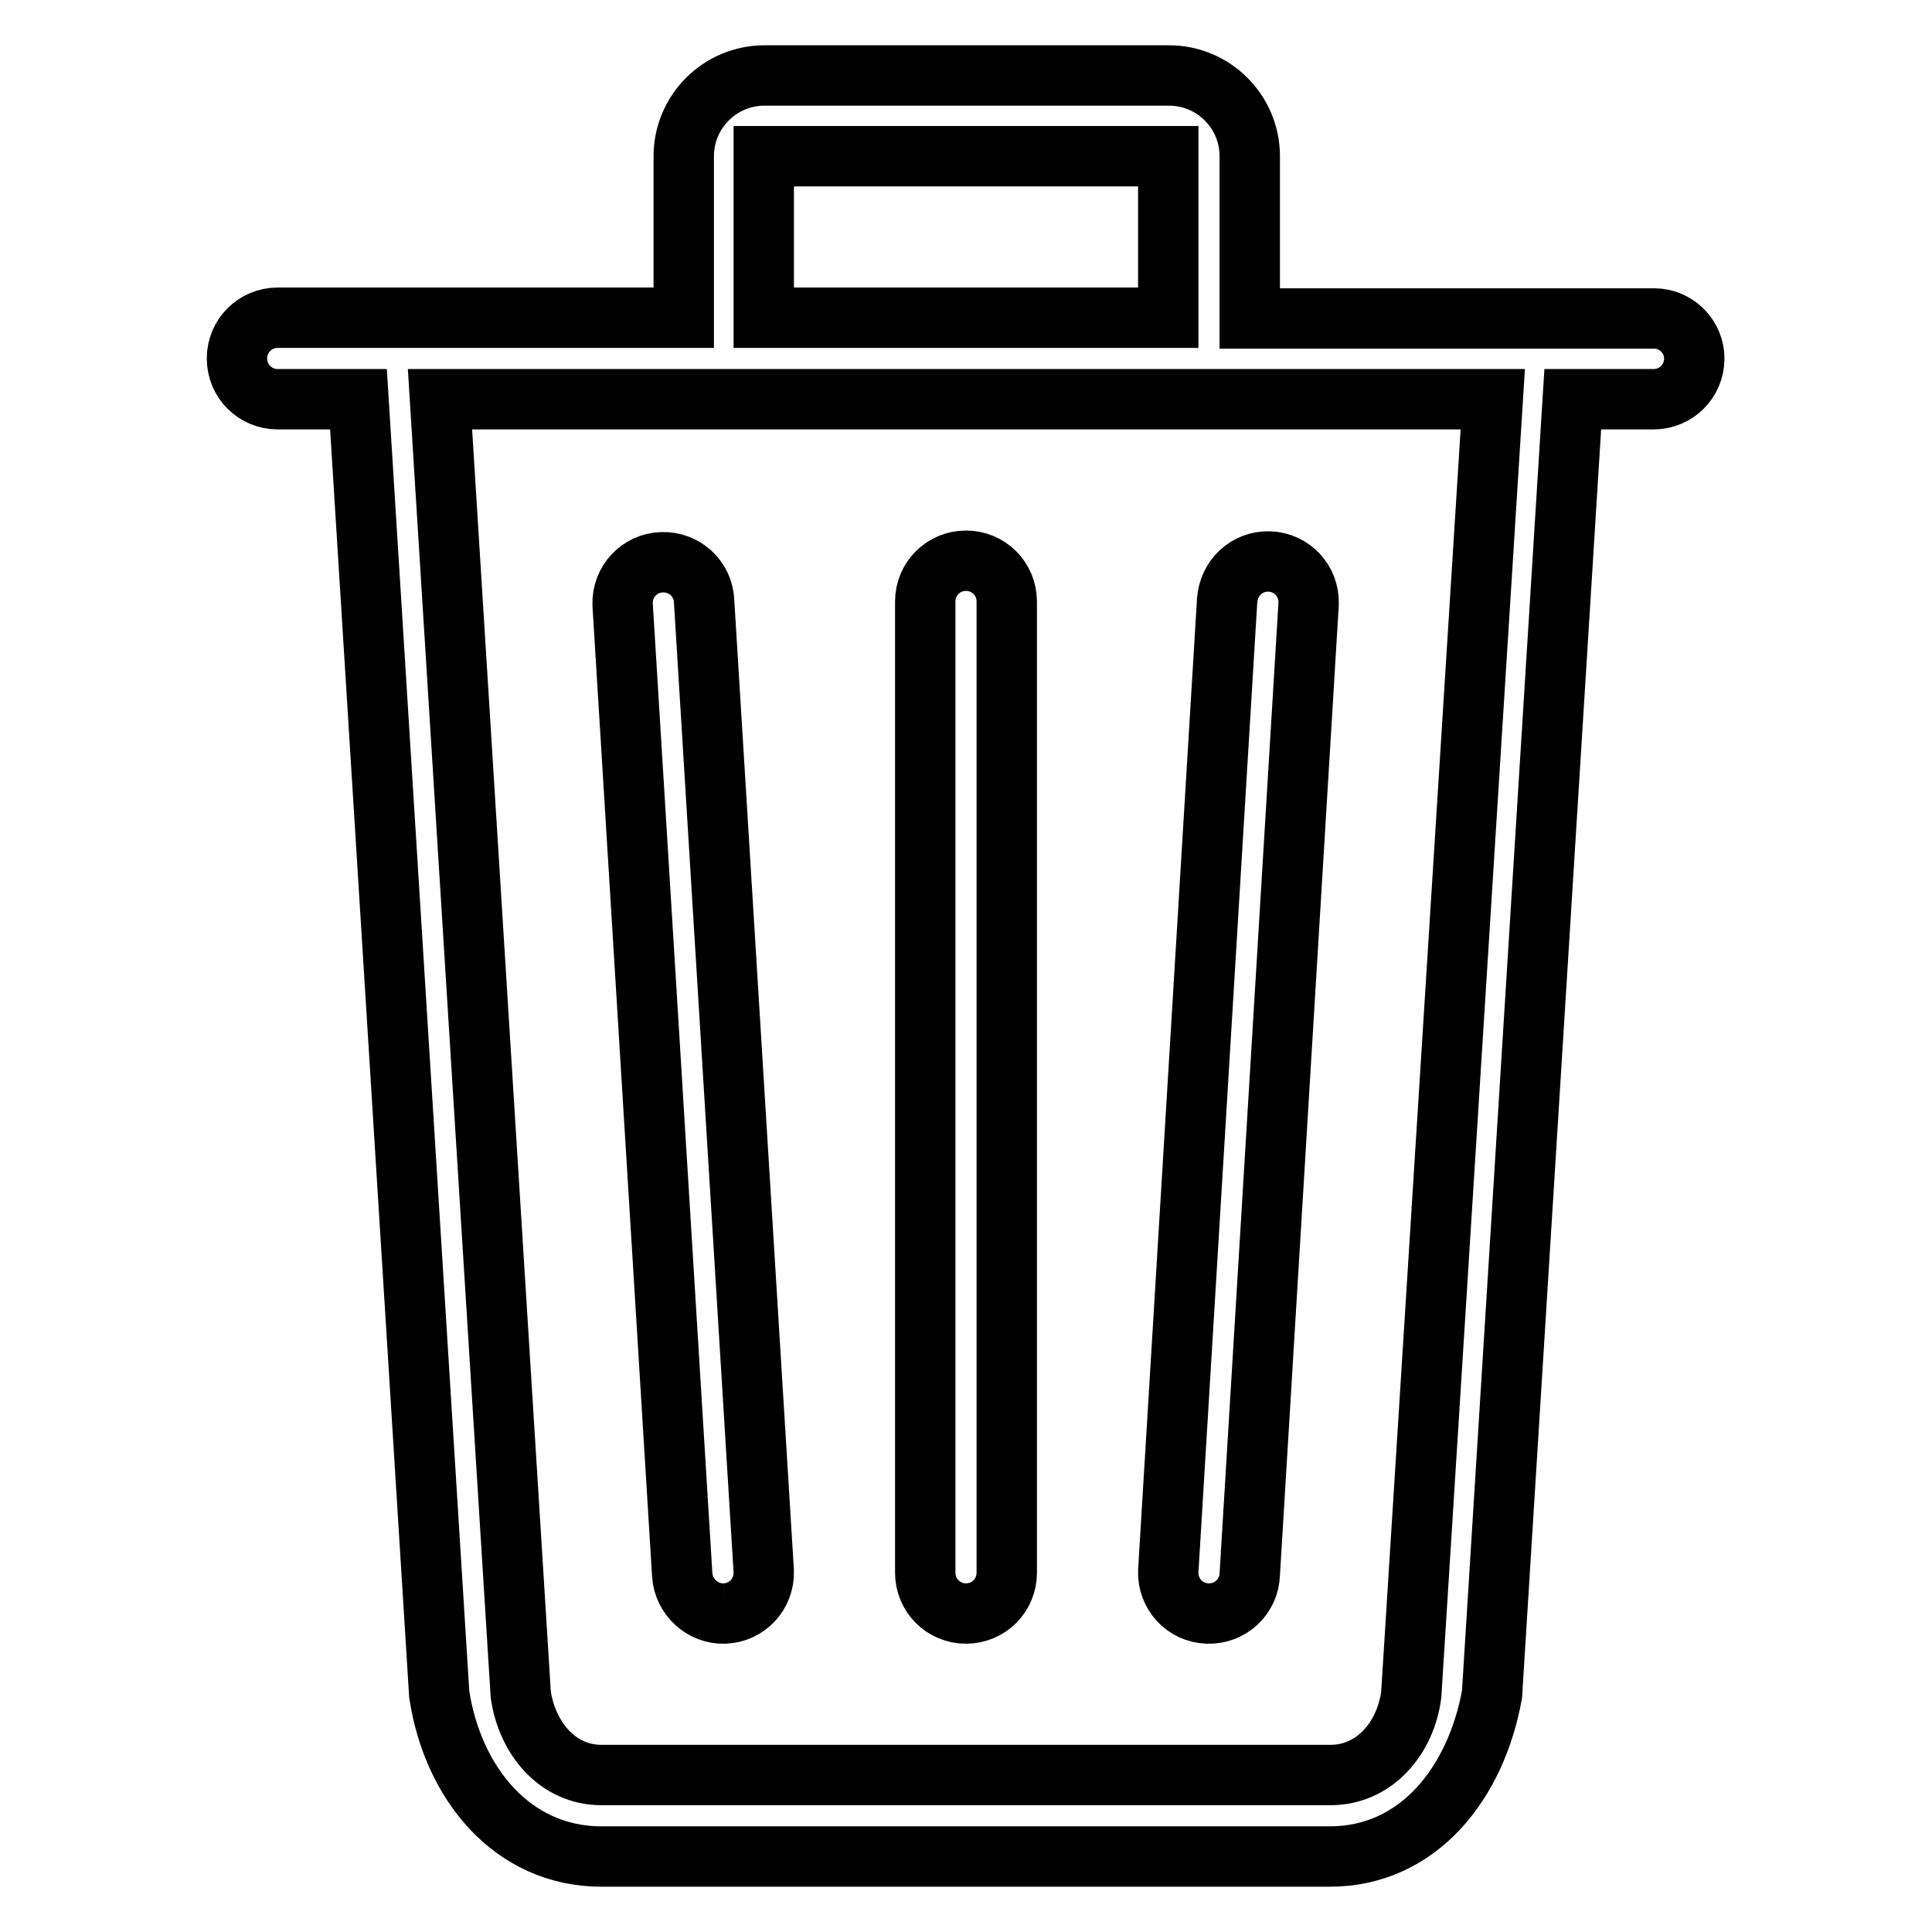
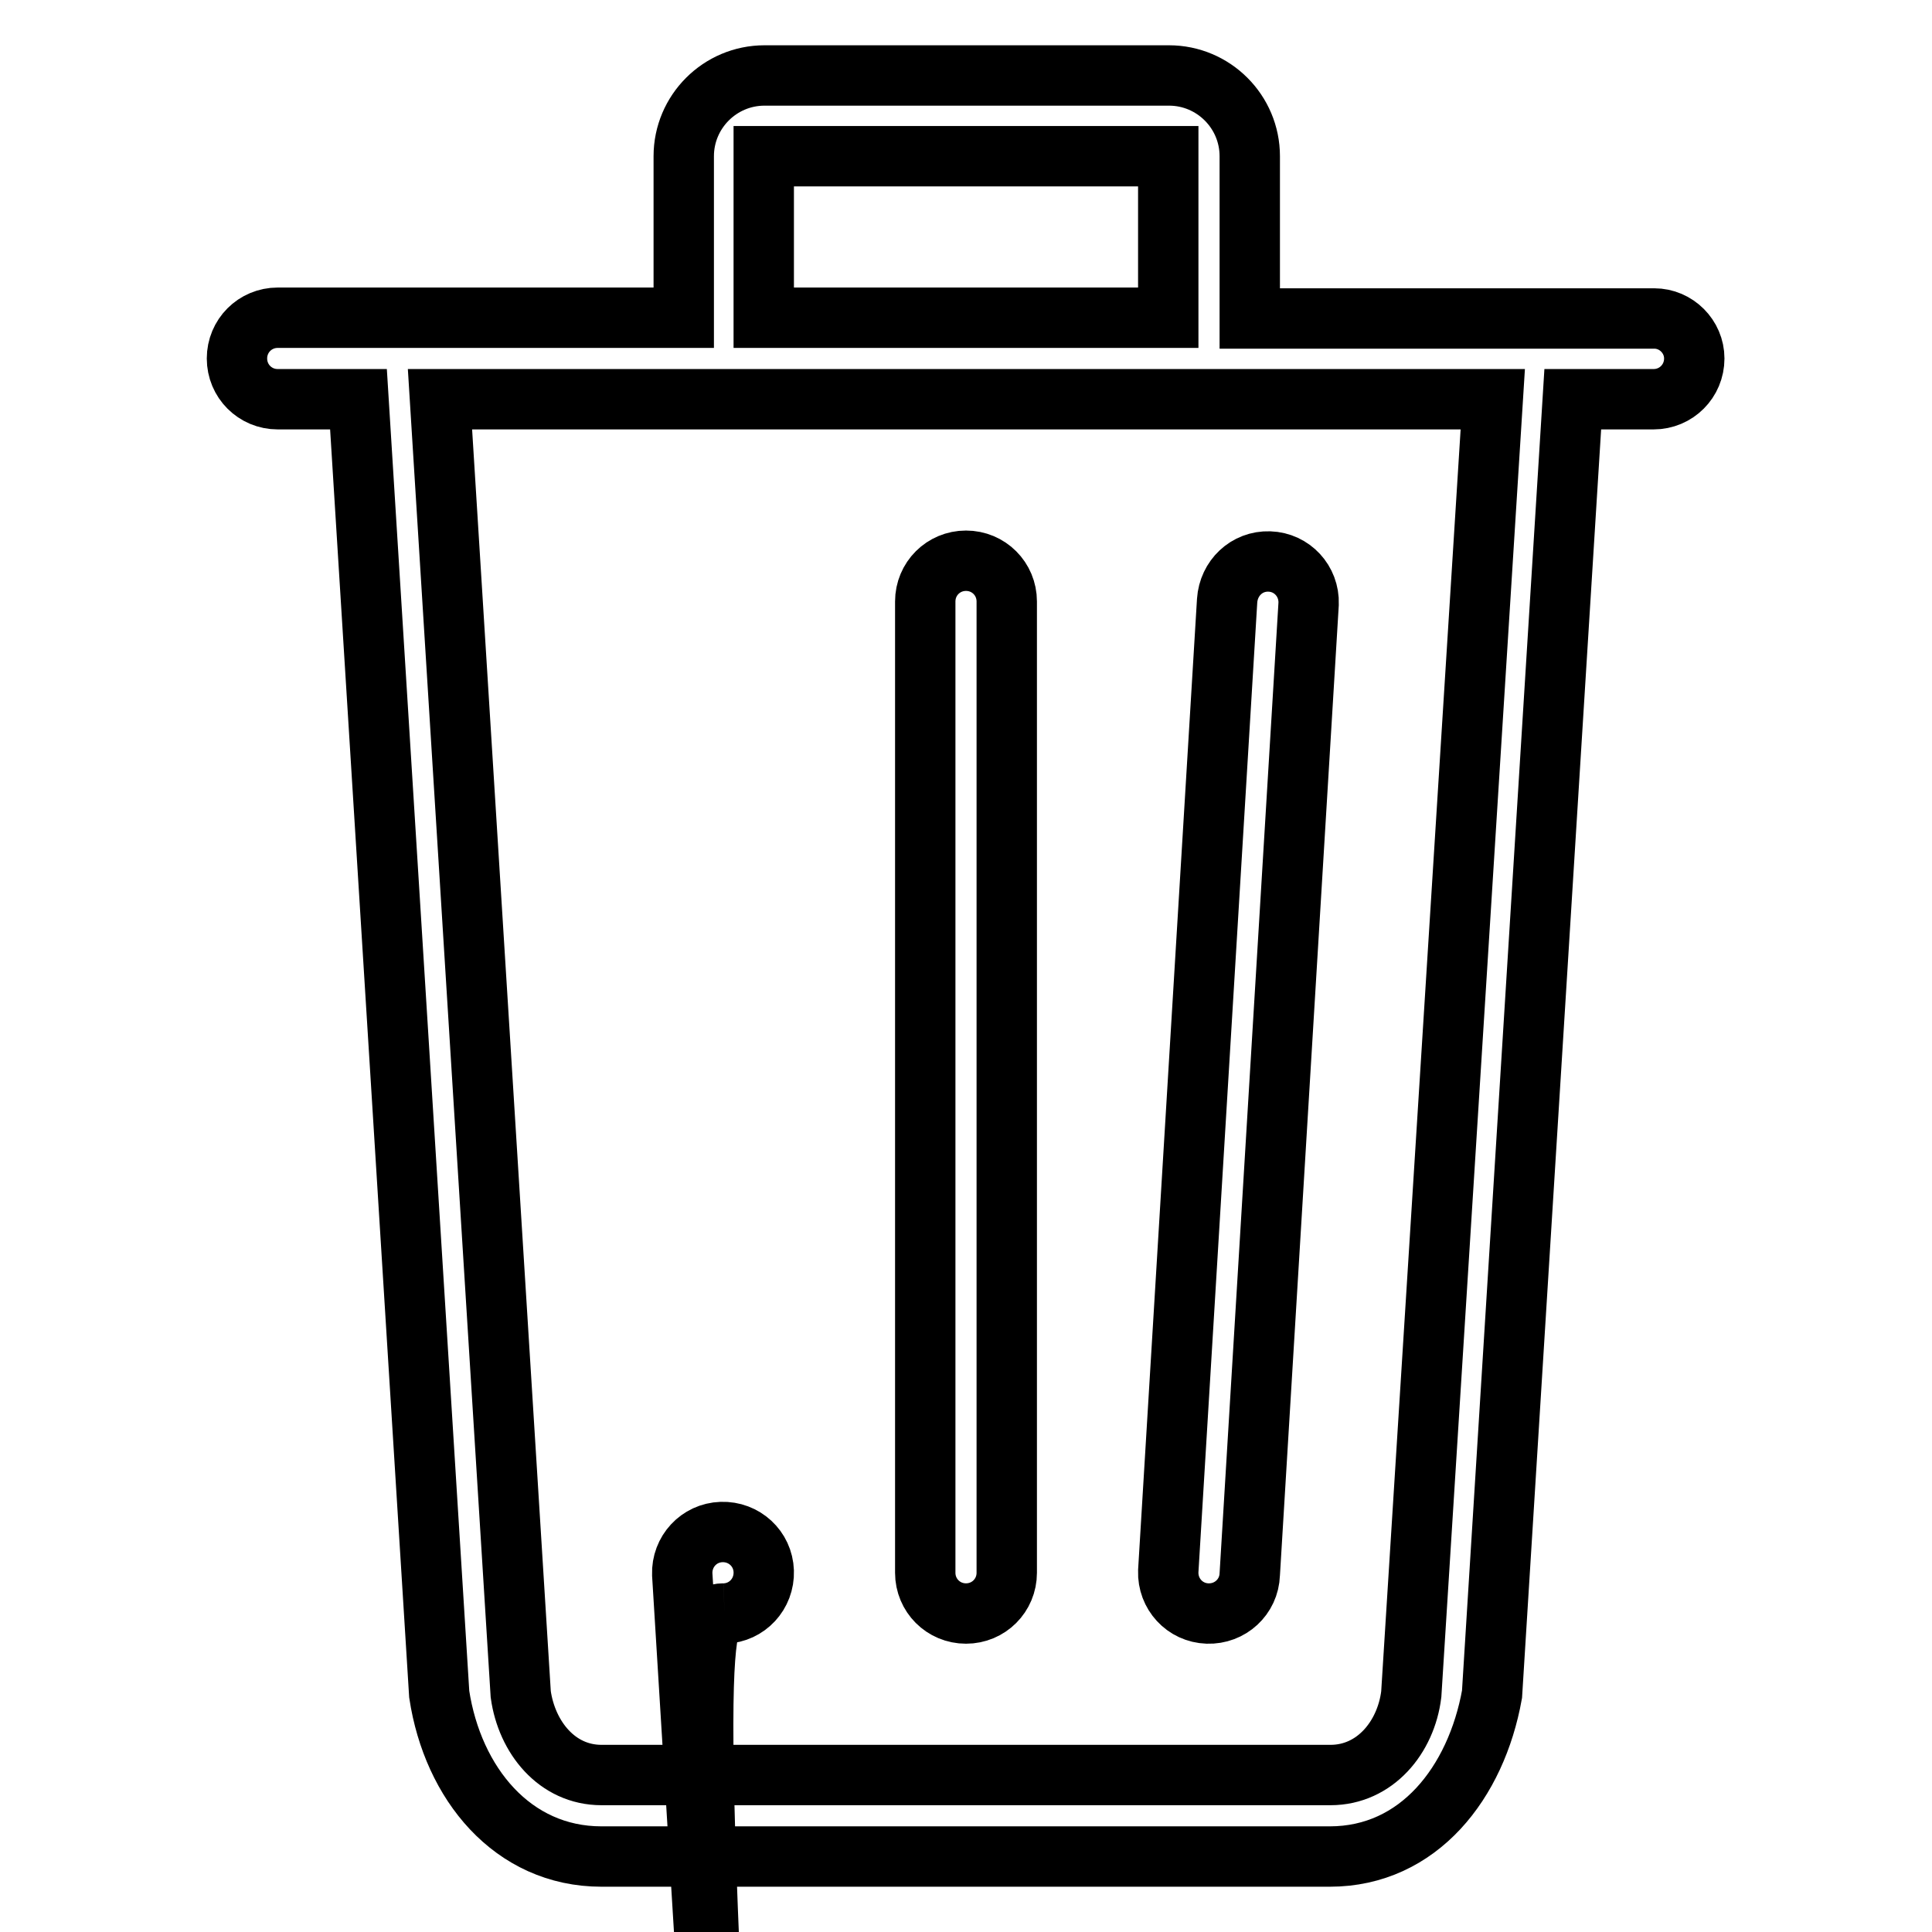
<svg xmlns="http://www.w3.org/2000/svg" version="1.1" x="0px" y="0px" viewBox="0 0 256 256" enable-background="new 0 0 256 256" xml:space="preserve">
  <g>
-     <path stroke-width="8" fill-opacity="0" stroke="#000000" d="M128,213.8c3,0,5.4-2.4,5.4-5.4V79.7c0-3-2.4-5.4-5.4-5.4c-3,0-5.4,2.4-5.4,5.4v128.7 C122.6,211.4,125,213.8,128,213.8 M160,213.8c3,0.1,5.5-2.2,5.6-5.2l7.8-128.6c0.1-3-2.2-5.5-5.2-5.6c-3-0.1-5.4,2.2-5.6,5.2 l-7.8,128.6C154.7,211.2,157,213.7,160,213.8 M96,213.8c3-0.1,5.3-2.6,5.2-5.6L93.3,79.7c-0.1-3-2.6-5.3-5.6-5.2 c-3,0.1-5.3,2.6-5.2,5.6l7.9,128.6C90.6,211.6,93.1,213.9,96,213.8 M219.2,42.2h-53.6V20.7c0-5.9-4.8-10.7-10.7-10.7h-53.6 c-5.9,0-10.7,4.8-10.7,10.7v21.4H36.8c-3,0-5.4,2.4-5.4,5.4c0,3,2.4,5.4,5.4,5.4h10.7l10.7,171.6C60,236.3,67.9,246,79.7,246h96.5 c11.8,0,19.4-9.8,21.5-21.5l10.7-171.6h10.7c3,0,5.4-2.4,5.4-5.4C224.5,44.6,222.1,42.2,219.2,42.2 M101.2,20.7h53.6v21.4h-53.6 V20.7z M187,224.5c-0.7,5.7-4.8,10.7-10.7,10.7H79.7c-5.9,0-9.9-5-10.7-10.7L58.3,52.9h139.5L187,224.5z" />
+     <path stroke-width="8" fill-opacity="0" stroke="#000000" d="M128,213.8c3,0,5.4-2.4,5.4-5.4V79.7c0-3-2.4-5.4-5.4-5.4c-3,0-5.4,2.4-5.4,5.4v128.7 C122.6,211.4,125,213.8,128,213.8 M160,213.8c3,0.1,5.5-2.2,5.6-5.2l7.8-128.6c0.1-3-2.2-5.5-5.2-5.6c-3-0.1-5.4,2.2-5.6,5.2 l-7.8,128.6C154.7,211.2,157,213.7,160,213.8 M96,213.8c3-0.1,5.3-2.6,5.2-5.6c-0.1-3-2.6-5.3-5.6-5.2 c-3,0.1-5.3,2.6-5.2,5.6l7.9,128.6C90.6,211.6,93.1,213.9,96,213.8 M219.2,42.2h-53.6V20.7c0-5.9-4.8-10.7-10.7-10.7h-53.6 c-5.9,0-10.7,4.8-10.7,10.7v21.4H36.8c-3,0-5.4,2.4-5.4,5.4c0,3,2.4,5.4,5.4,5.4h10.7l10.7,171.6C60,236.3,67.9,246,79.7,246h96.5 c11.8,0,19.4-9.8,21.5-21.5l10.7-171.6h10.7c3,0,5.4-2.4,5.4-5.4C224.5,44.6,222.1,42.2,219.2,42.2 M101.2,20.7h53.6v21.4h-53.6 V20.7z M187,224.5c-0.7,5.7-4.8,10.7-10.7,10.7H79.7c-5.9,0-9.9-5-10.7-10.7L58.3,52.9h139.5L187,224.5z" />
  </g>
</svg>